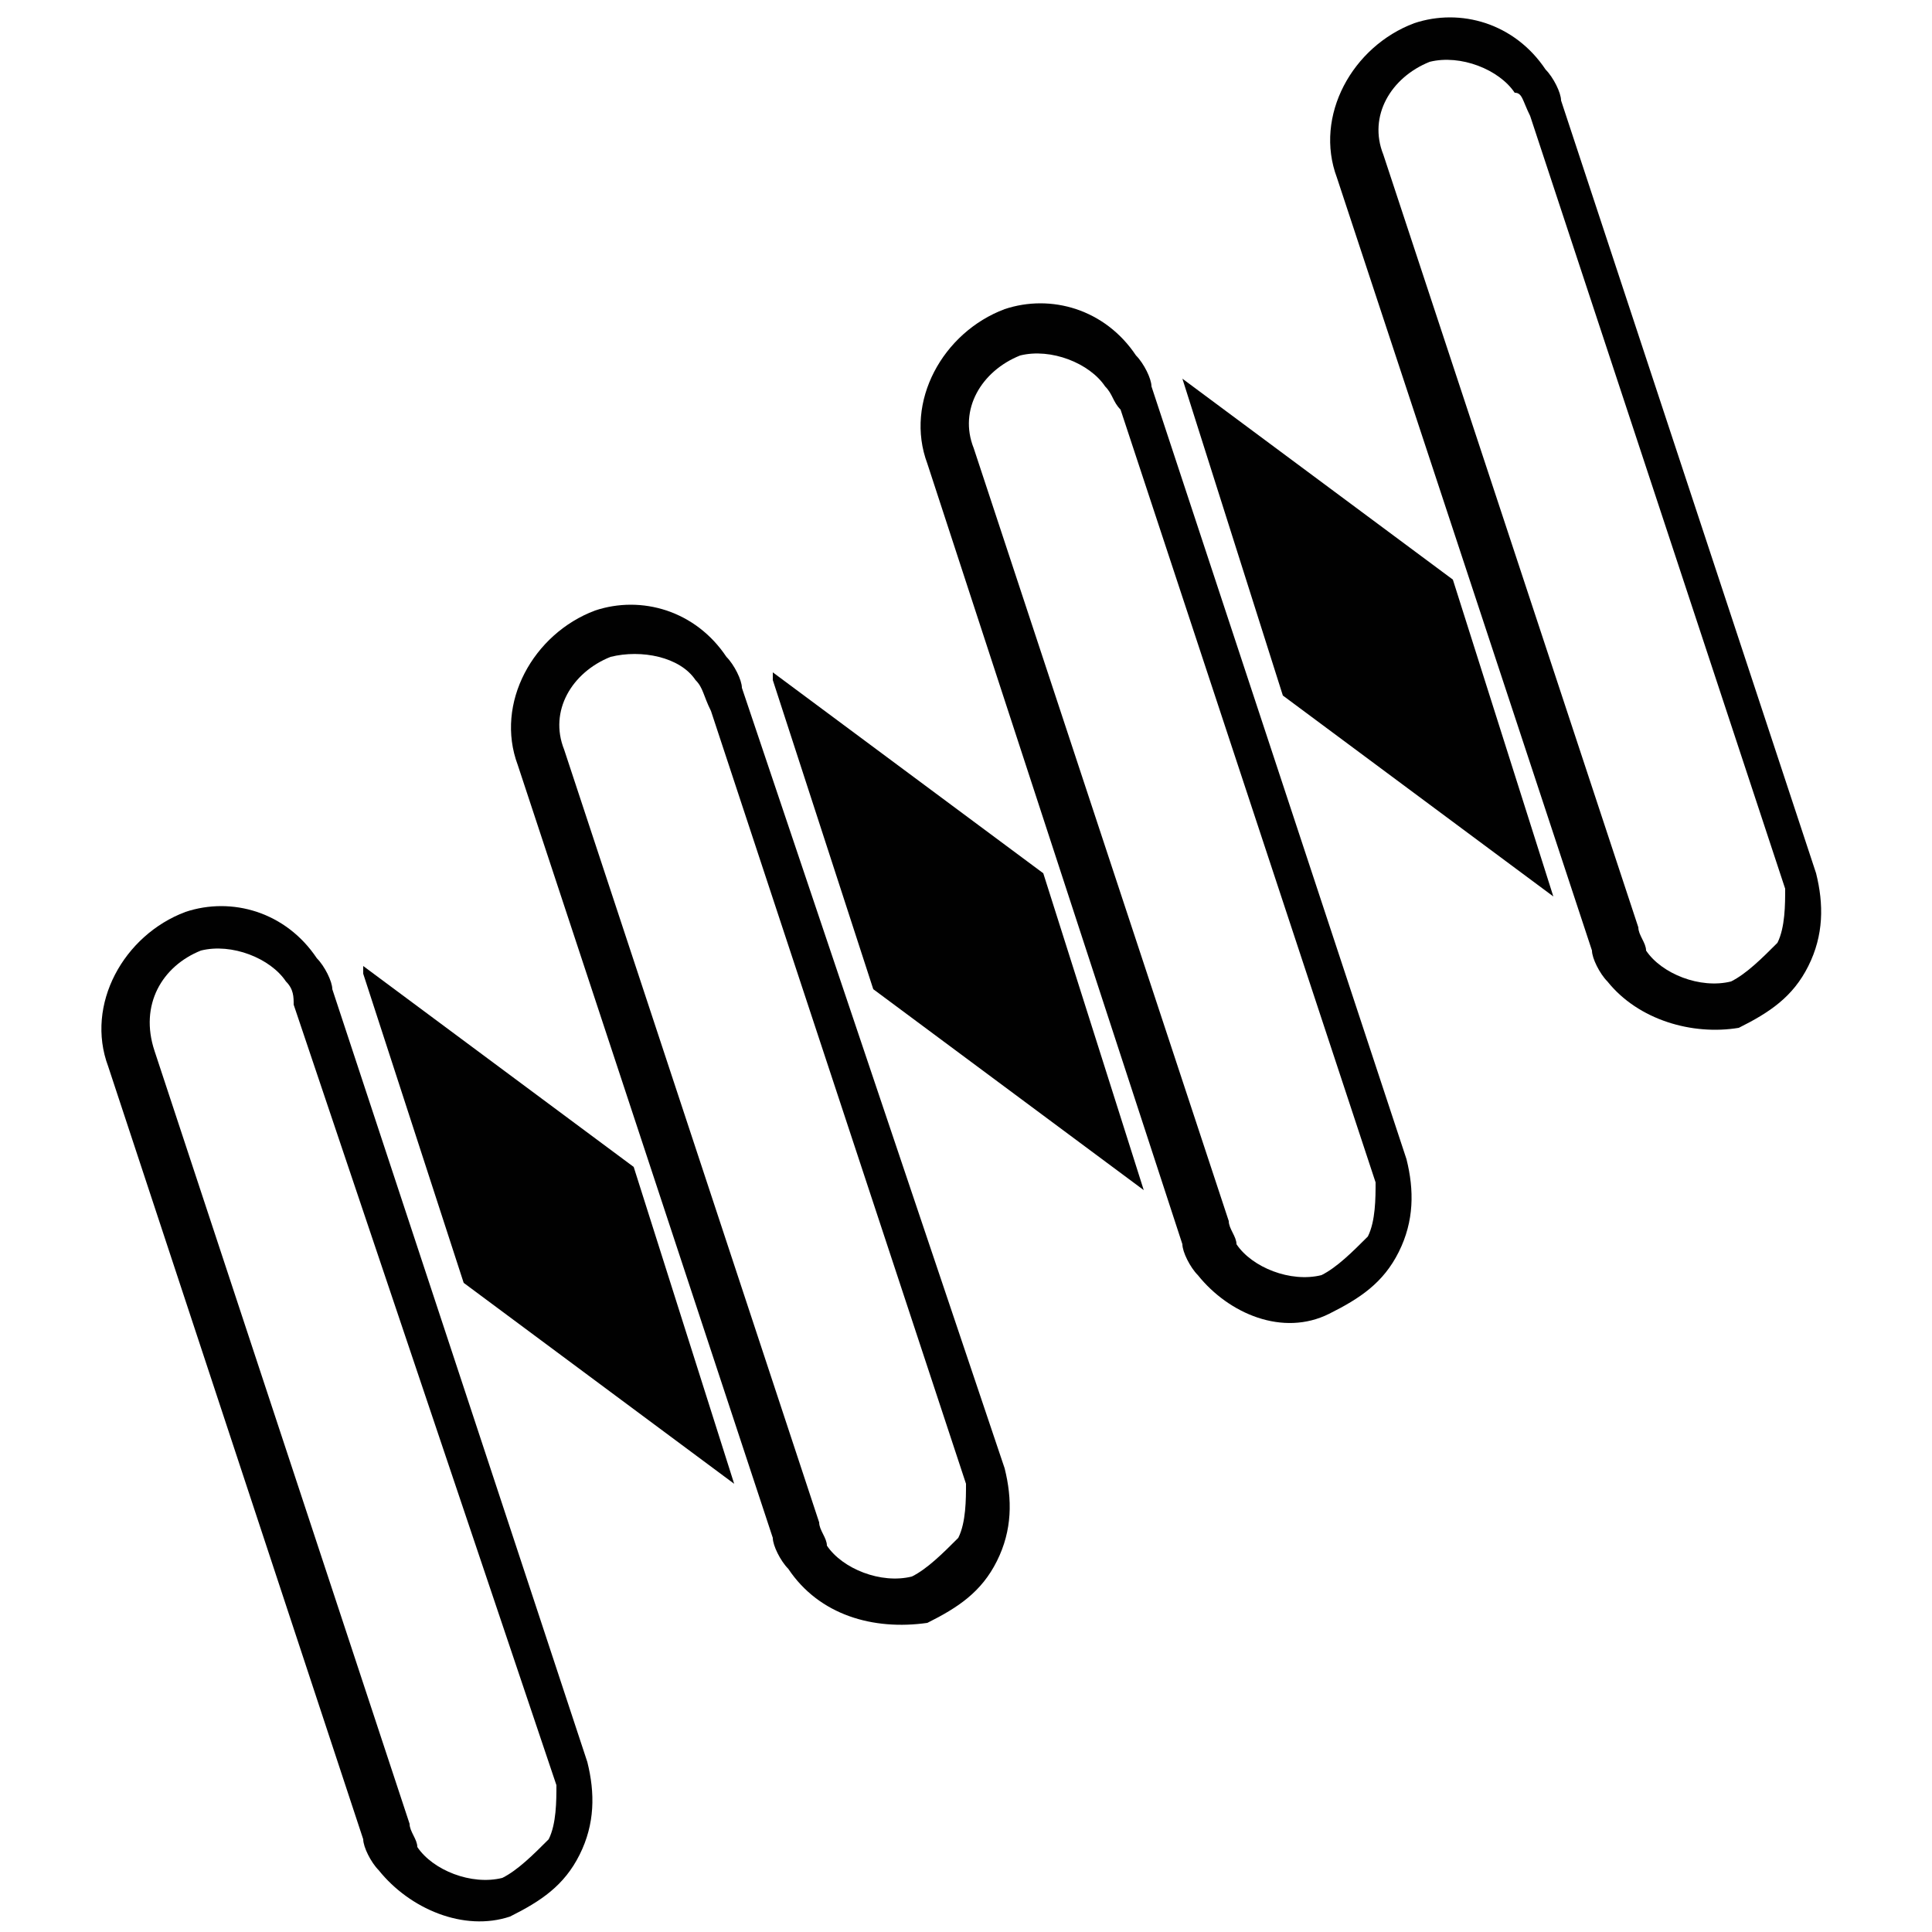
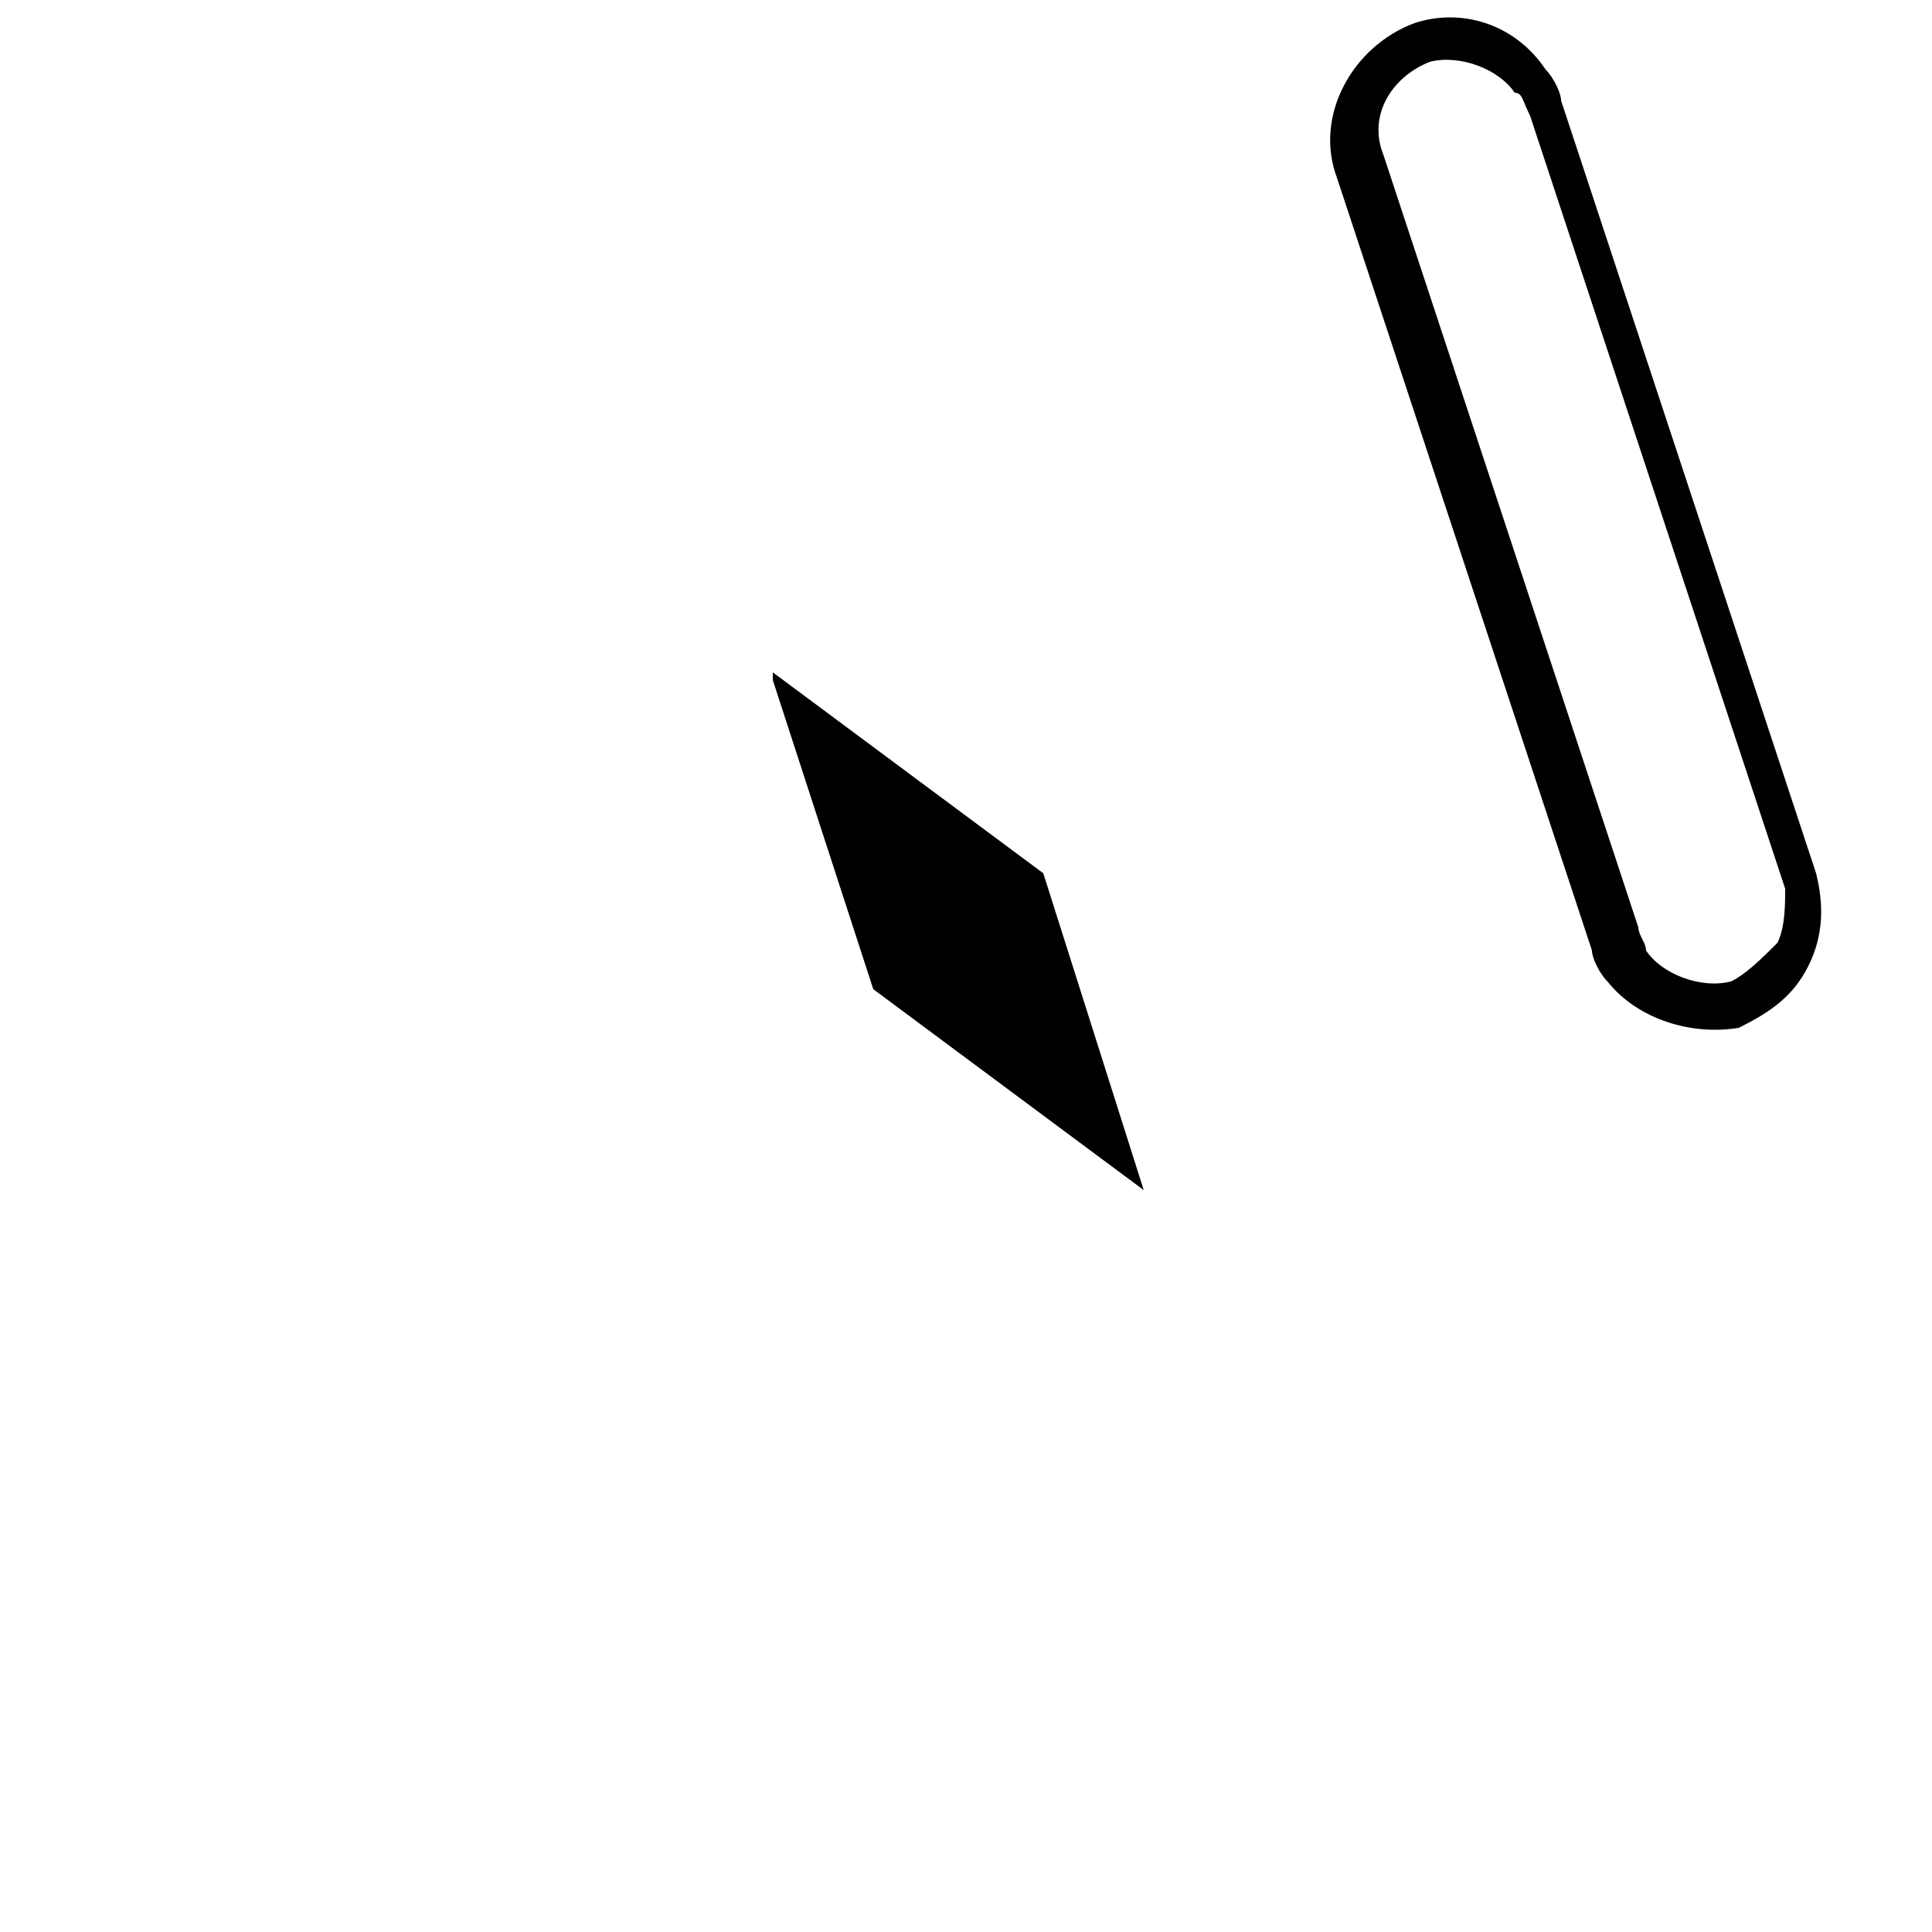
<svg xmlns="http://www.w3.org/2000/svg" version="1.1" id="Layer_1" x="0px" y="0px" viewBox="0 0 25 25" style="enable-background:new 0 0 25 25;" xml:space="preserve">
  <style type="text/css"> .st0{fill:#010101;} </style>
  <g>
    <path class="st0" d="M20.8,12.7c-0.1-0.1-0.2-0.3-0.2-0.4l-3.3-10c-0.3-0.8,0.2-1.7,1-2c0.6-0.2,1.3,0,1.7,0.6 c0.1,0.1,0.2,0.3,0.2,0.4l3.3,10c0.1,0.4,0.1,0.8-0.1,1.2c-0.2,0.4-0.5,0.6-0.9,0.8C21.9,13.4,21.2,13.2,20.8,12.7z M19.6,1.2 c-0.2-0.3-0.7-0.5-1.1-0.4C18,1,17.7,1.5,17.9,2l3.3,10c0,0.1,0.1,0.2,0.1,0.3c0.2,0.3,0.7,0.5,1.1,0.4c0.2-0.1,0.4-0.3,0.6-0.5 c0.1-0.2,0.1-0.5,0.1-0.7l-3.3-10C19.7,1.3,19.7,1.2,19.6,1.2z" />
  </g>
  <g>
-     <path class="st0" d="M15.5,16.5c-0.1-0.1-0.2-0.3-0.2-0.4L12,6c-0.3-0.8,0.2-1.7,1-2c0.6-0.2,1.3,0,1.7,0.6 c0.1,0.1,0.2,0.3,0.2,0.4l3.3,10c0.1,0.4,0.1,0.8-0.1,1.2c-0.2,0.4-0.5,0.6-0.9,0.8C16.6,17.3,15.9,17,15.5,16.5z M14.3,5 c-0.2-0.3-0.7-0.5-1.1-0.4c-0.5,0.2-0.8,0.7-0.6,1.2l3.3,10c0,0.1,0.1,0.2,0.1,0.3c0.2,0.3,0.7,0.5,1.1,0.4 c0.2-0.1,0.4-0.3,0.6-0.5c0.1-0.2,0.1-0.5,0.1-0.7l-3.3-10C14.4,5.2,14.4,5.1,14.3,5z" />
-   </g>
+     </g>
  <g>
-     <path class="st0" d="M10.2,20.3c-0.1-0.1-0.2-0.3-0.2-0.4l-3.3-10c-0.3-0.8,0.2-1.7,1-2c0.6-0.2,1.3,0,1.7,0.6 c0.1,0.1,0.2,0.3,0.2,0.4L13,19c0.1,0.4,0.1,0.8-0.1,1.2c-0.2,0.4-0.5,0.6-0.9,0.8C11.3,21.1,10.6,20.9,10.2,20.3z M9,8.8 C8.8,8.5,8.3,8.4,7.9,8.5C7.4,8.7,7.1,9.2,7.3,9.7l3.3,10c0,0.1,0.1,0.2,0.1,0.3c0.2,0.3,0.7,0.5,1.1,0.4c0.2-0.1,0.4-0.3,0.6-0.5 c0.1-0.2,0.1-0.5,0.1-0.7l-3.3-10C9.1,9,9.1,8.9,9,8.8z" />
-   </g>
+     </g>
  <g>
-     <path class="st0" d="M4.9,24.2c-0.1-0.1-0.2-0.3-0.2-0.4l-3.3-10c-0.3-0.8,0.2-1.7,1-2c0.6-0.2,1.3,0,1.7,0.6 c0.1,0.1,0.2,0.3,0.2,0.4l3.3,10c0.1,0.4,0.1,0.8-0.1,1.2c-0.2,0.4-0.5,0.6-0.9,0.8C6,25,5.3,24.7,4.9,24.2z M3.7,12.7 c-0.2-0.3-0.7-0.5-1.1-0.4C2.1,12.5,1.8,13,2,13.6l3.3,10c0,0.1,0.1,0.2,0.1,0.3c0.2,0.3,0.7,0.5,1.1,0.4c0.2-0.1,0.4-0.3,0.6-0.5 c0.1-0.2,0.1-0.5,0.1-0.7L3.8,13C3.8,12.9,3.8,12.8,3.7,12.7z" />
-   </g>
+     </g>
  <g>
-     <path class="st0" d="M18.8,7.5l-3.5-2.6c0,0,0,0,0,0L16.6,9l3.5,2.6L18.8,7.5z" />
-   </g>
+     </g>
  <g>
-     <path class="st0" d="M8.2,15.1l-3.5-2.6c0,0,0,0.1,0,0.1l1.3,4l3.5,2.6L8.2,15.1z" />
-   </g>
+     </g>
  <g>
-     <path class="st0" d="M13.5,11.3L10,8.7c0,0,0,0.1,0,0.1l1.3,4l3.5,2.6L13.5,11.3z" />
+     <path class="st0" d="M13.5,11.3L10,8.7c0,0,0,0.1,0,0.1l1.3,4l3.5,2.6z" />
  </g>
</svg>